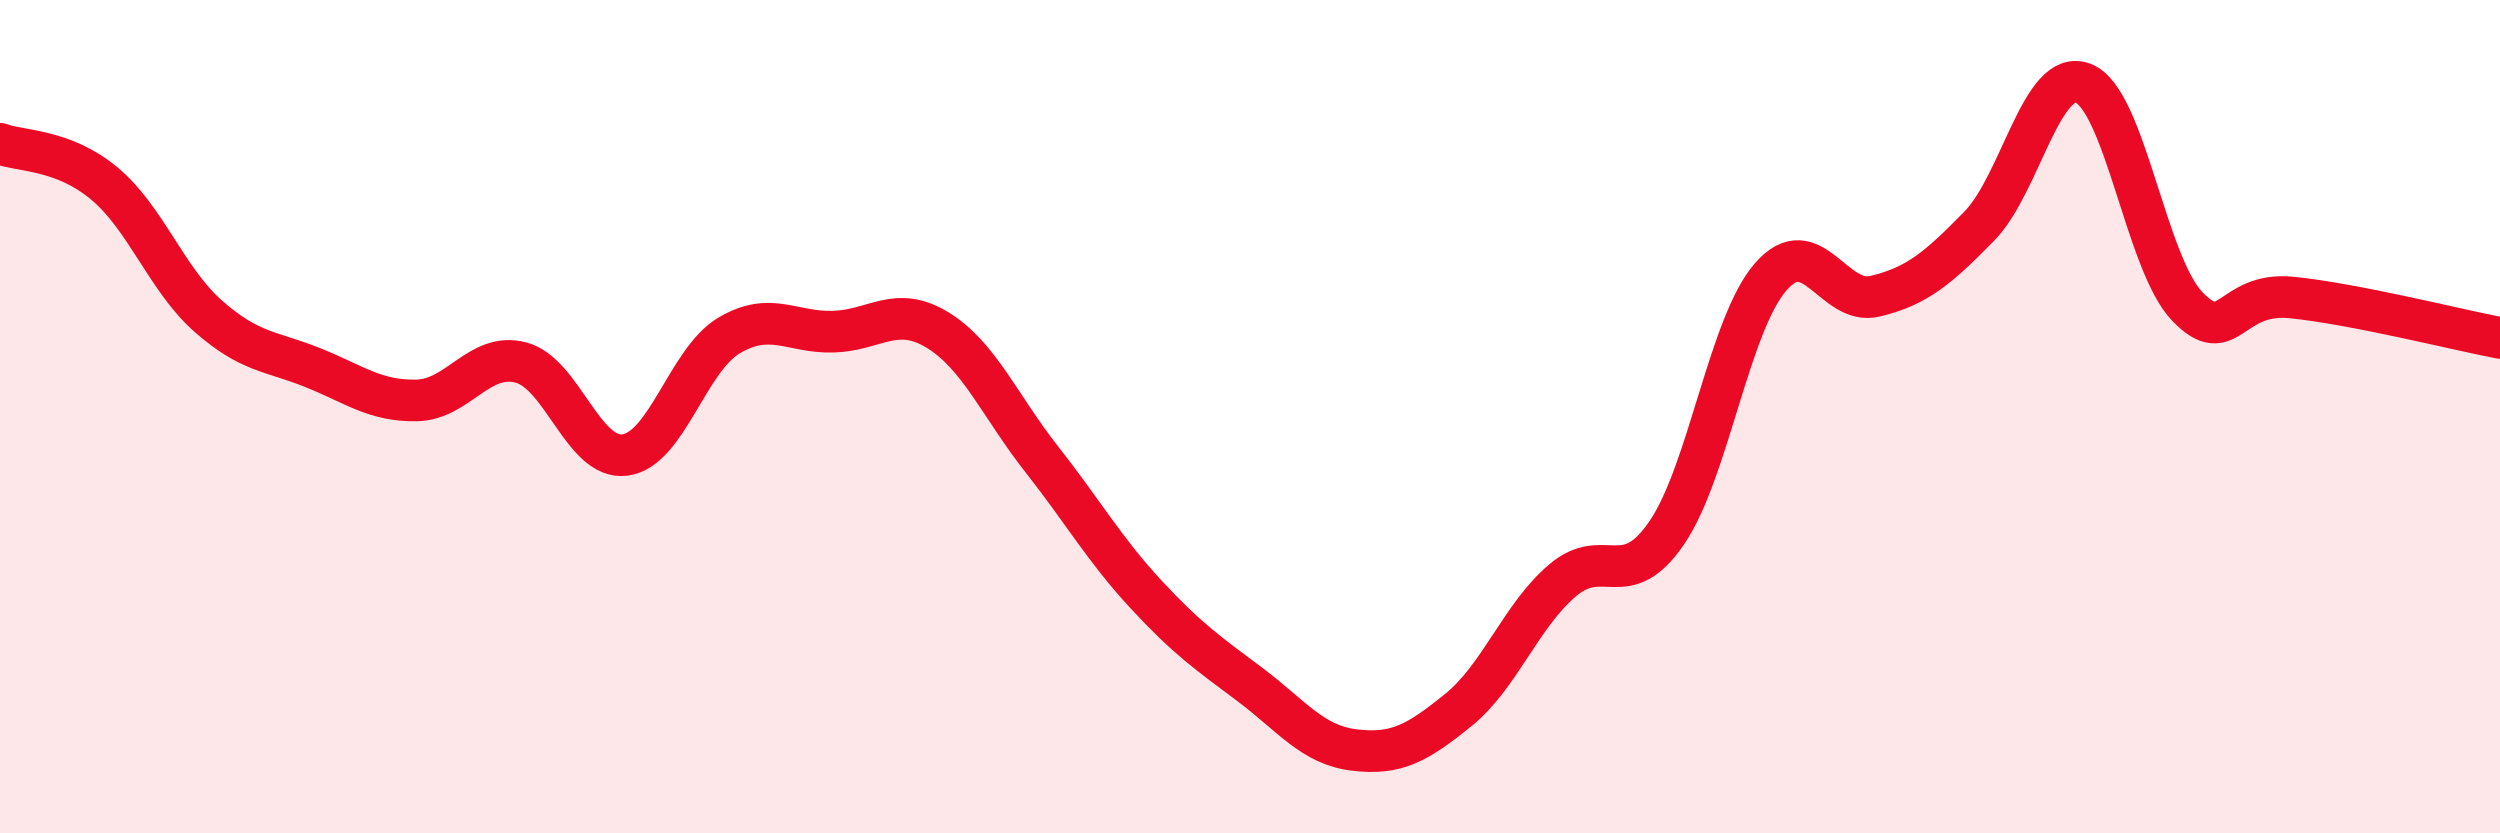
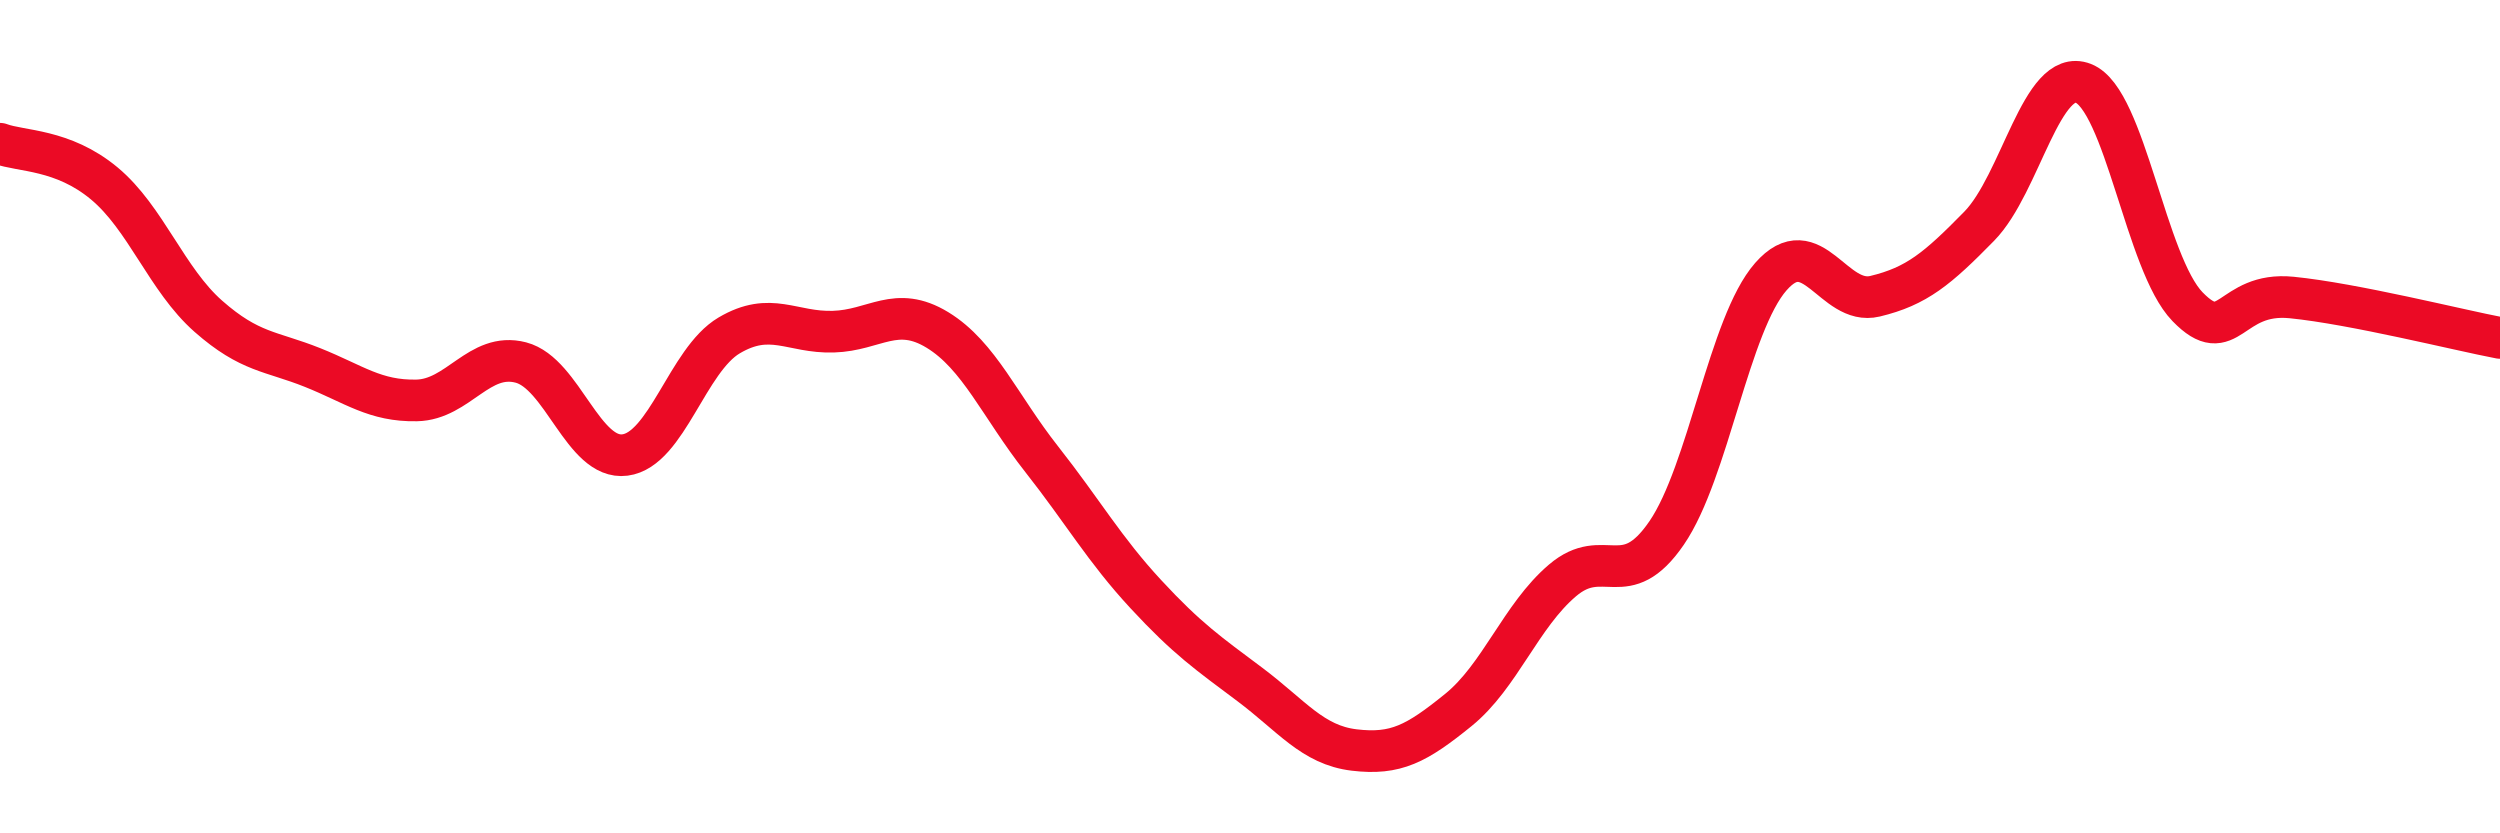
<svg xmlns="http://www.w3.org/2000/svg" width="60" height="20" viewBox="0 0 60 20">
-   <path d="M 0,3.45 C 0.5,3.64 1.5,3.57 2.5,4.4 C 3.5,5.23 4,6.71 5,7.59 C 6,8.47 6.5,8.42 7.5,8.82 C 8.5,9.22 9,9.63 10,9.61 C 11,9.59 11.5,8.44 12.5,8.7 C 13.5,8.96 14,11.05 15,10.92 C 16,10.79 16.5,8.64 17.5,8.05 C 18.5,7.46 19,7.99 20,7.96 C 21,7.93 21.5,7.31 22.5,7.92 C 23.5,8.53 24,9.75 25,11.02 C 26,12.29 26.5,13.18 27.5,14.26 C 28.5,15.34 29,15.68 30,16.43 C 31,17.18 31.5,17.88 32.5,18 C 33.5,18.12 34,17.85 35,17.04 C 36,16.23 36.5,14.78 37.5,13.93 C 38.5,13.08 39,14.25 40,12.79 C 41,11.33 41.5,7.78 42.5,6.64 C 43.5,5.5 44,7.35 45,7.11 C 46,6.87 46.5,6.45 47.5,5.43 C 48.5,4.41 49,1.61 50,2 C 51,2.39 51.5,6.33 52.5,7.36 C 53.5,8.39 53.5,6.99 55,7.14 C 56.5,7.29 59,7.92 60,8.11L60 20L0 20Z" fill="#EB0A25" opacity="0.1" stroke-linecap="round" stroke-linejoin="round" />
  <path d="M 0,3.45 C 0.5,3.64 1.5,3.57 2.5,4.4 C 3.5,5.23 4,6.71 5,7.59 C 6,8.47 6.5,8.42 7.5,8.82 C 8.5,9.22 9,9.63 10,9.61 C 11,9.59 11.5,8.44 12.5,8.7 C 13.5,8.96 14,11.05 15,10.92 C 16,10.79 16.5,8.64 17.5,8.05 C 18.5,7.46 19,7.99 20,7.96 C 21,7.93 21.5,7.31 22.5,7.92 C 23.5,8.53 24,9.75 25,11.02 C 26,12.29 26.5,13.18 27.5,14.26 C 28.5,15.34 29,15.68 30,16.43 C 31,17.18 31.5,17.88 32.5,18 C 33.5,18.12 34,17.85 35,17.04 C 36,16.23 36.5,14.78 37.5,13.93 C 38.5,13.08 39,14.25 40,12.79 C 41,11.33 41.5,7.78 42.5,6.64 C 43.5,5.5 44,7.35 45,7.11 C 46,6.87 46.5,6.45 47.5,5.43 C 48.5,4.41 49,1.61 50,2 C 51,2.39 51.5,6.33 52.5,7.36 C 53.5,8.39 53.5,6.99 55,7.14 C 56.5,7.29 59,7.92 60,8.11" stroke="#EB0A25" stroke-width="1" fill="none" stroke-linecap="round" stroke-linejoin="round" />
</svg>